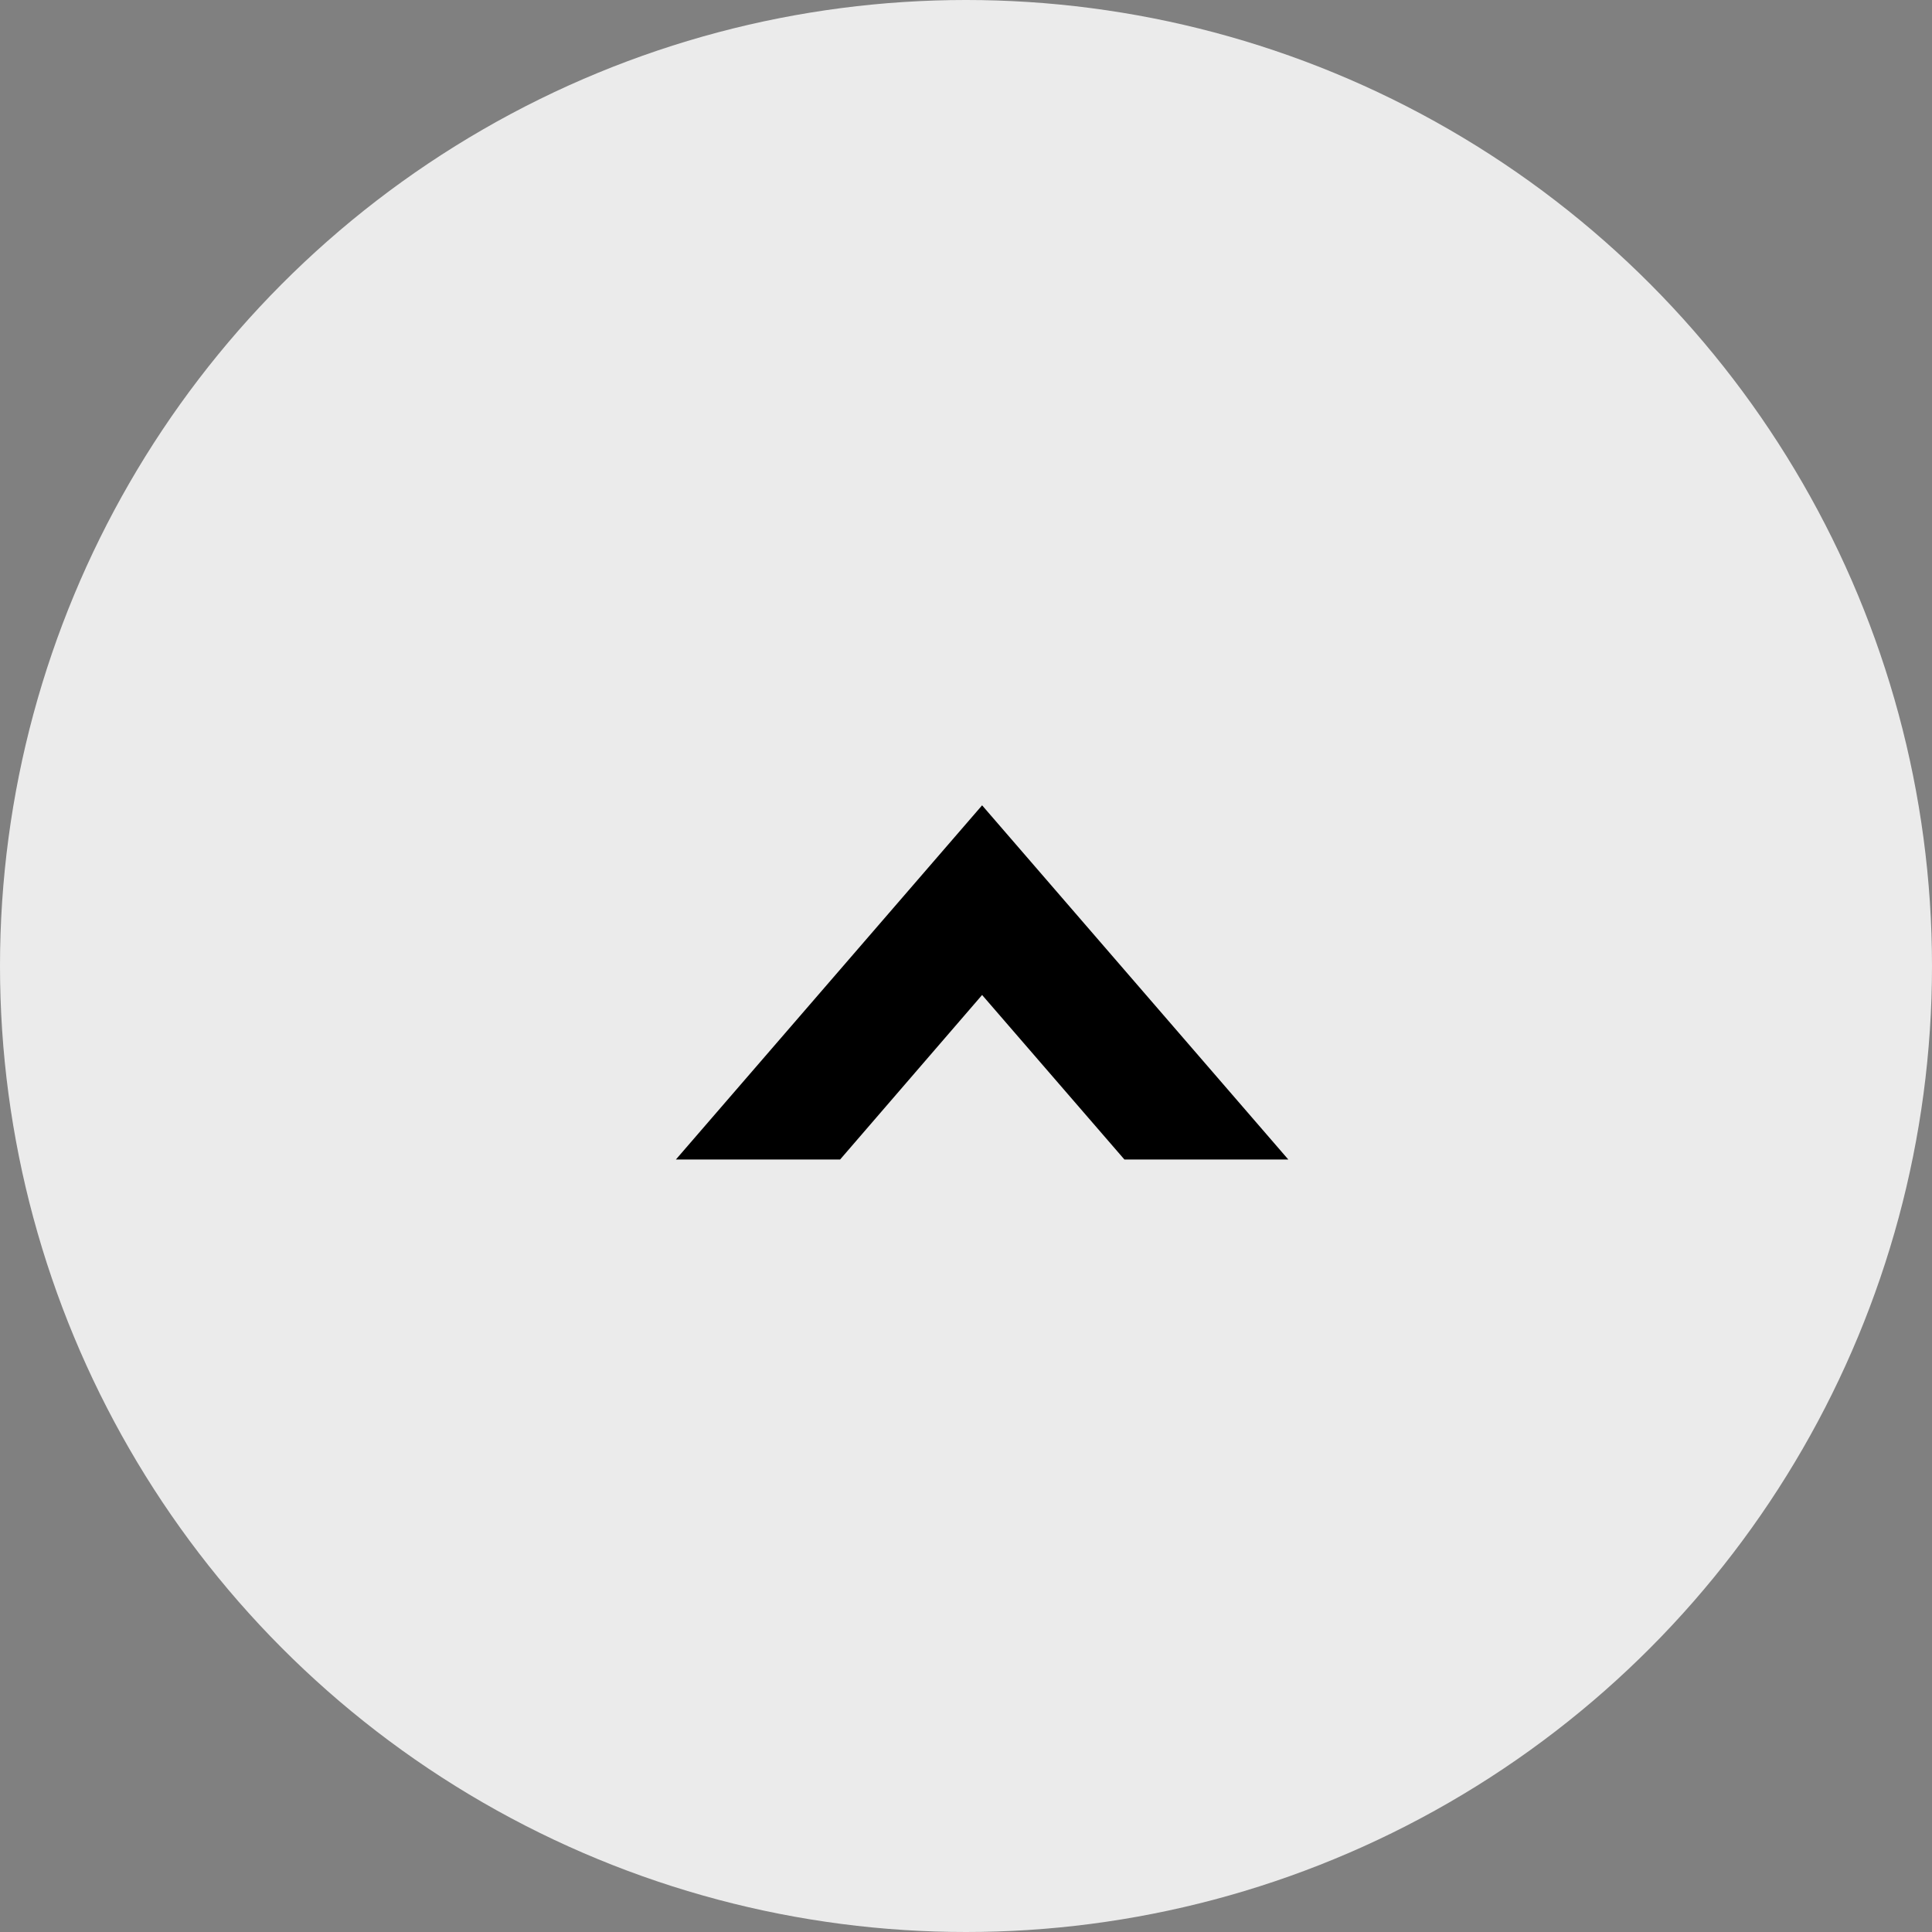
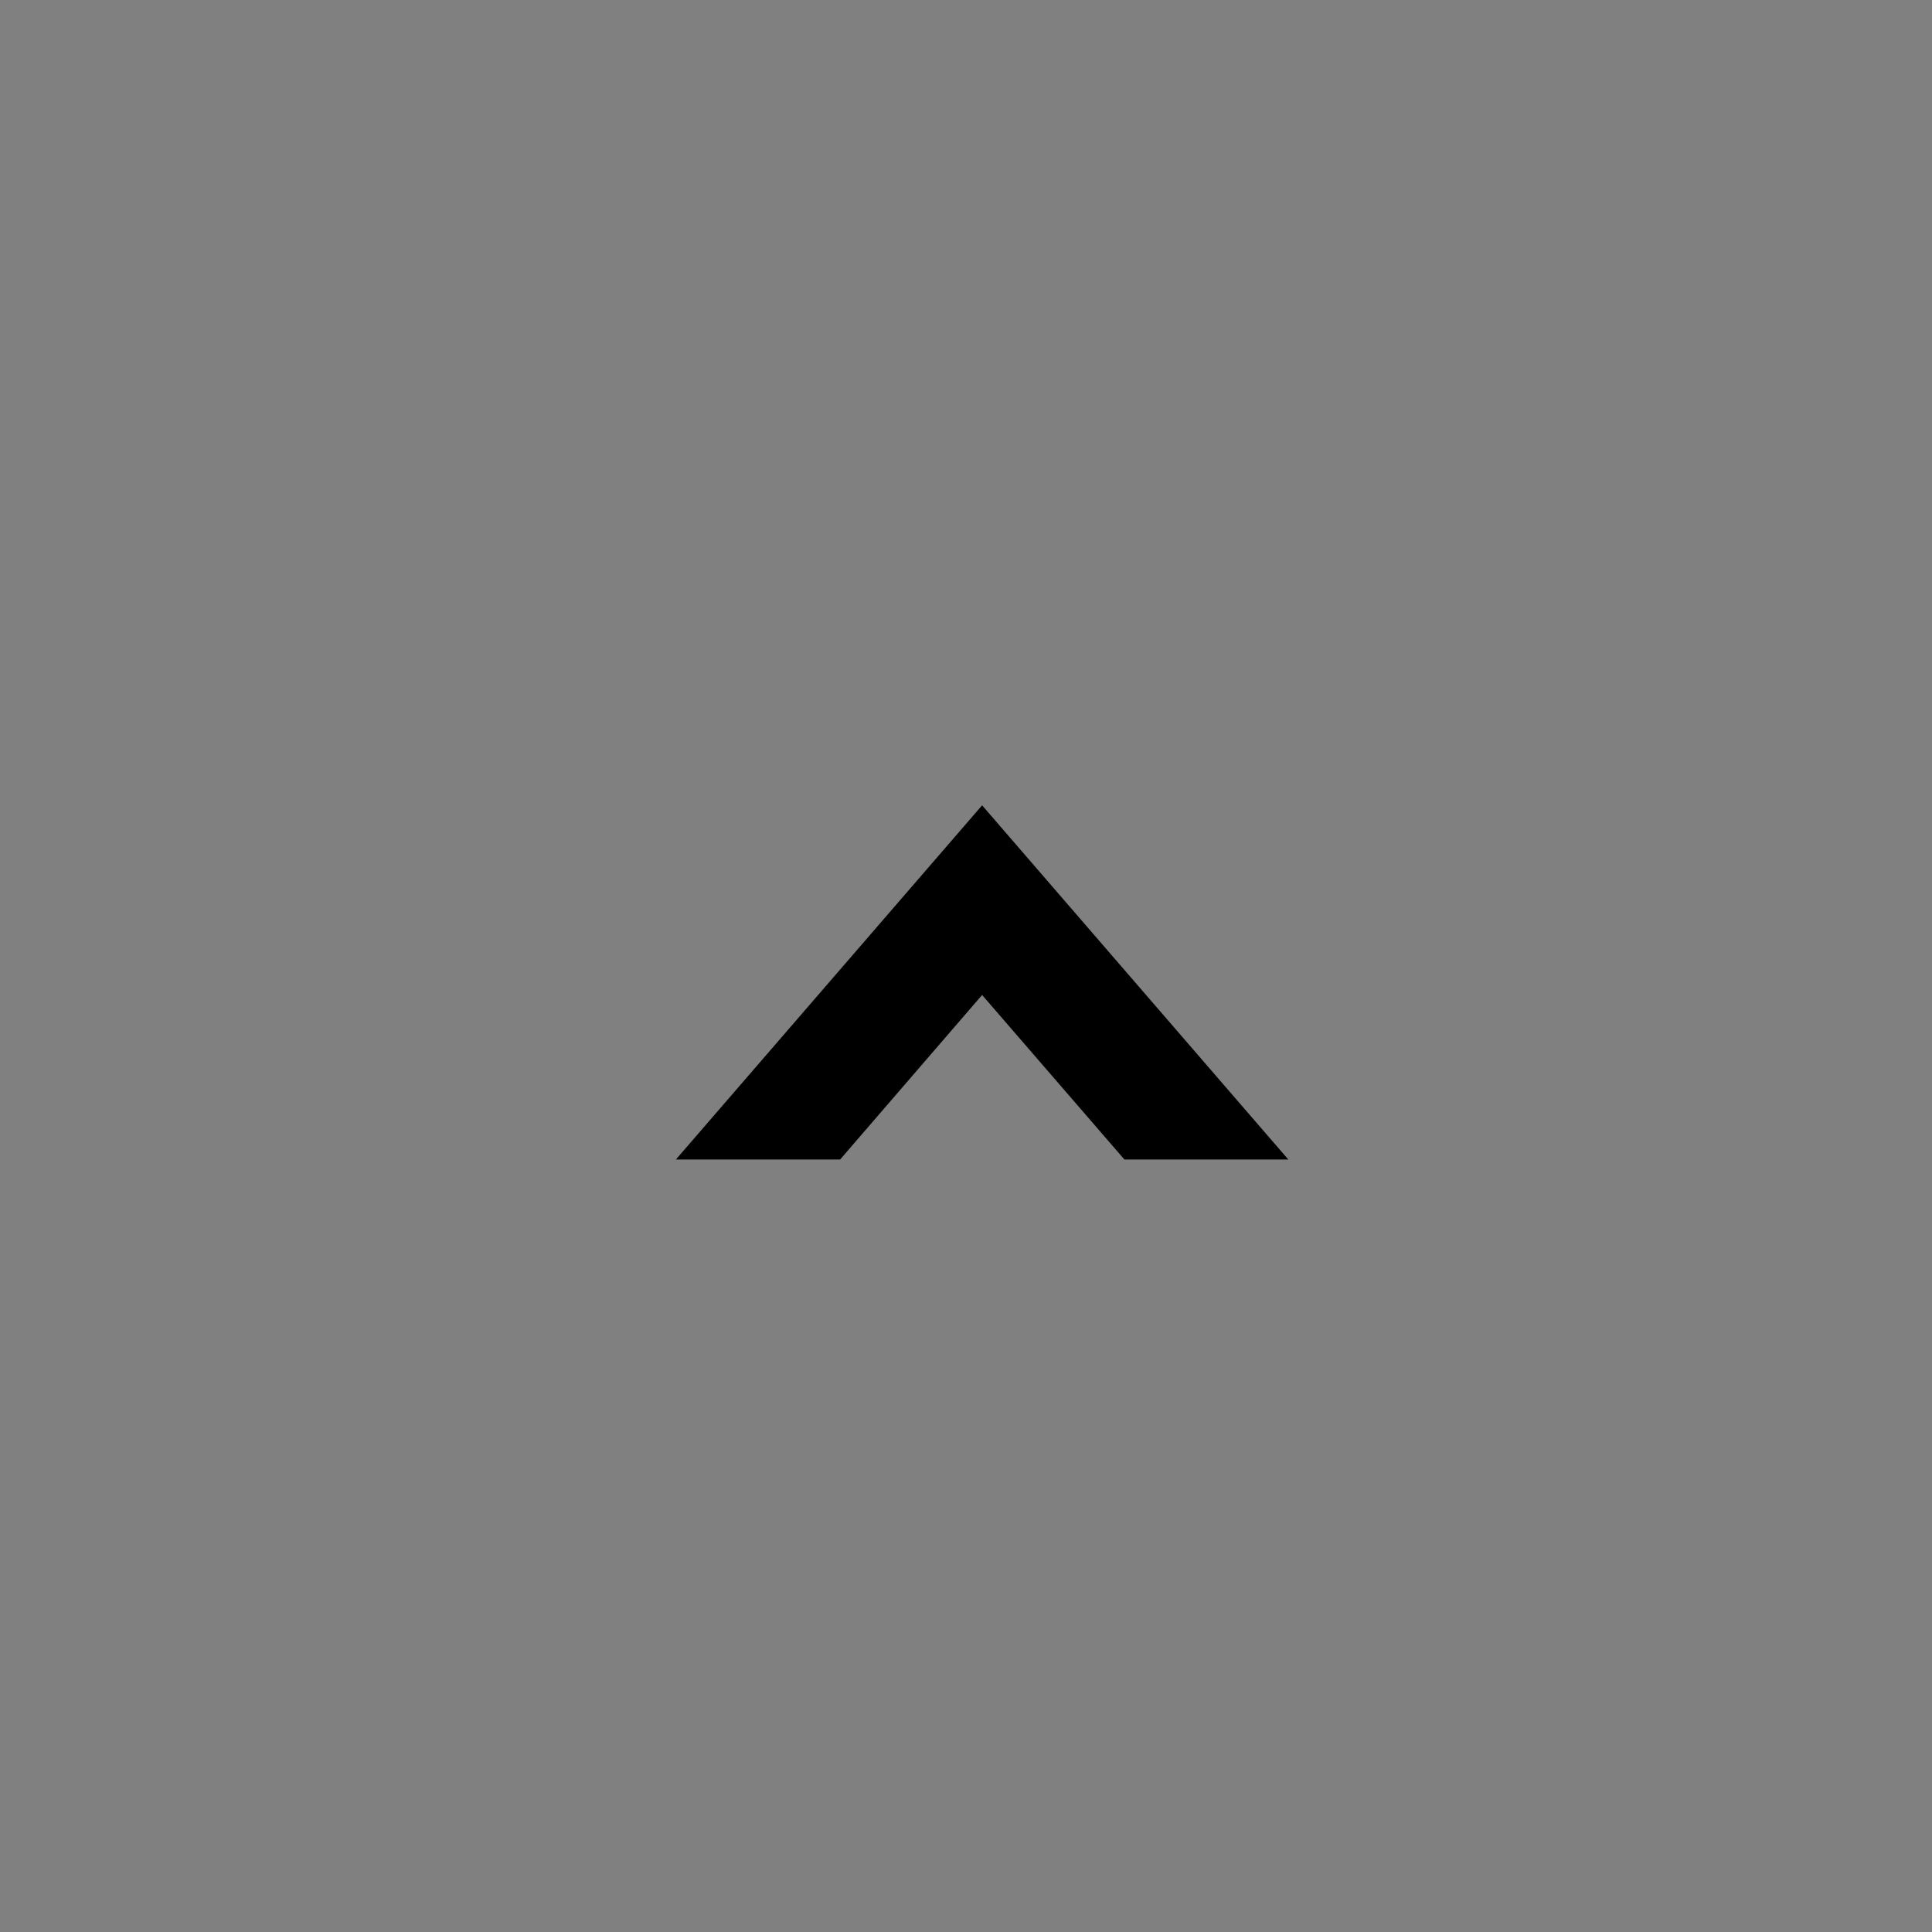
<svg xmlns="http://www.w3.org/2000/svg" data-name="pagetop.png,pagetop.svg" width="60" height="60">
  <rect width="100%" height="100%" fill="#808080" stroke="none" />
-   <circle cx="30" cy="30" r="30" fill="#ebebeb" />
  <path d="M20.99 36.01h5.1l4.41-5.11 4.42 5.11h5.09l-9.51-11z" fill-rule="evenodd" />
</svg>